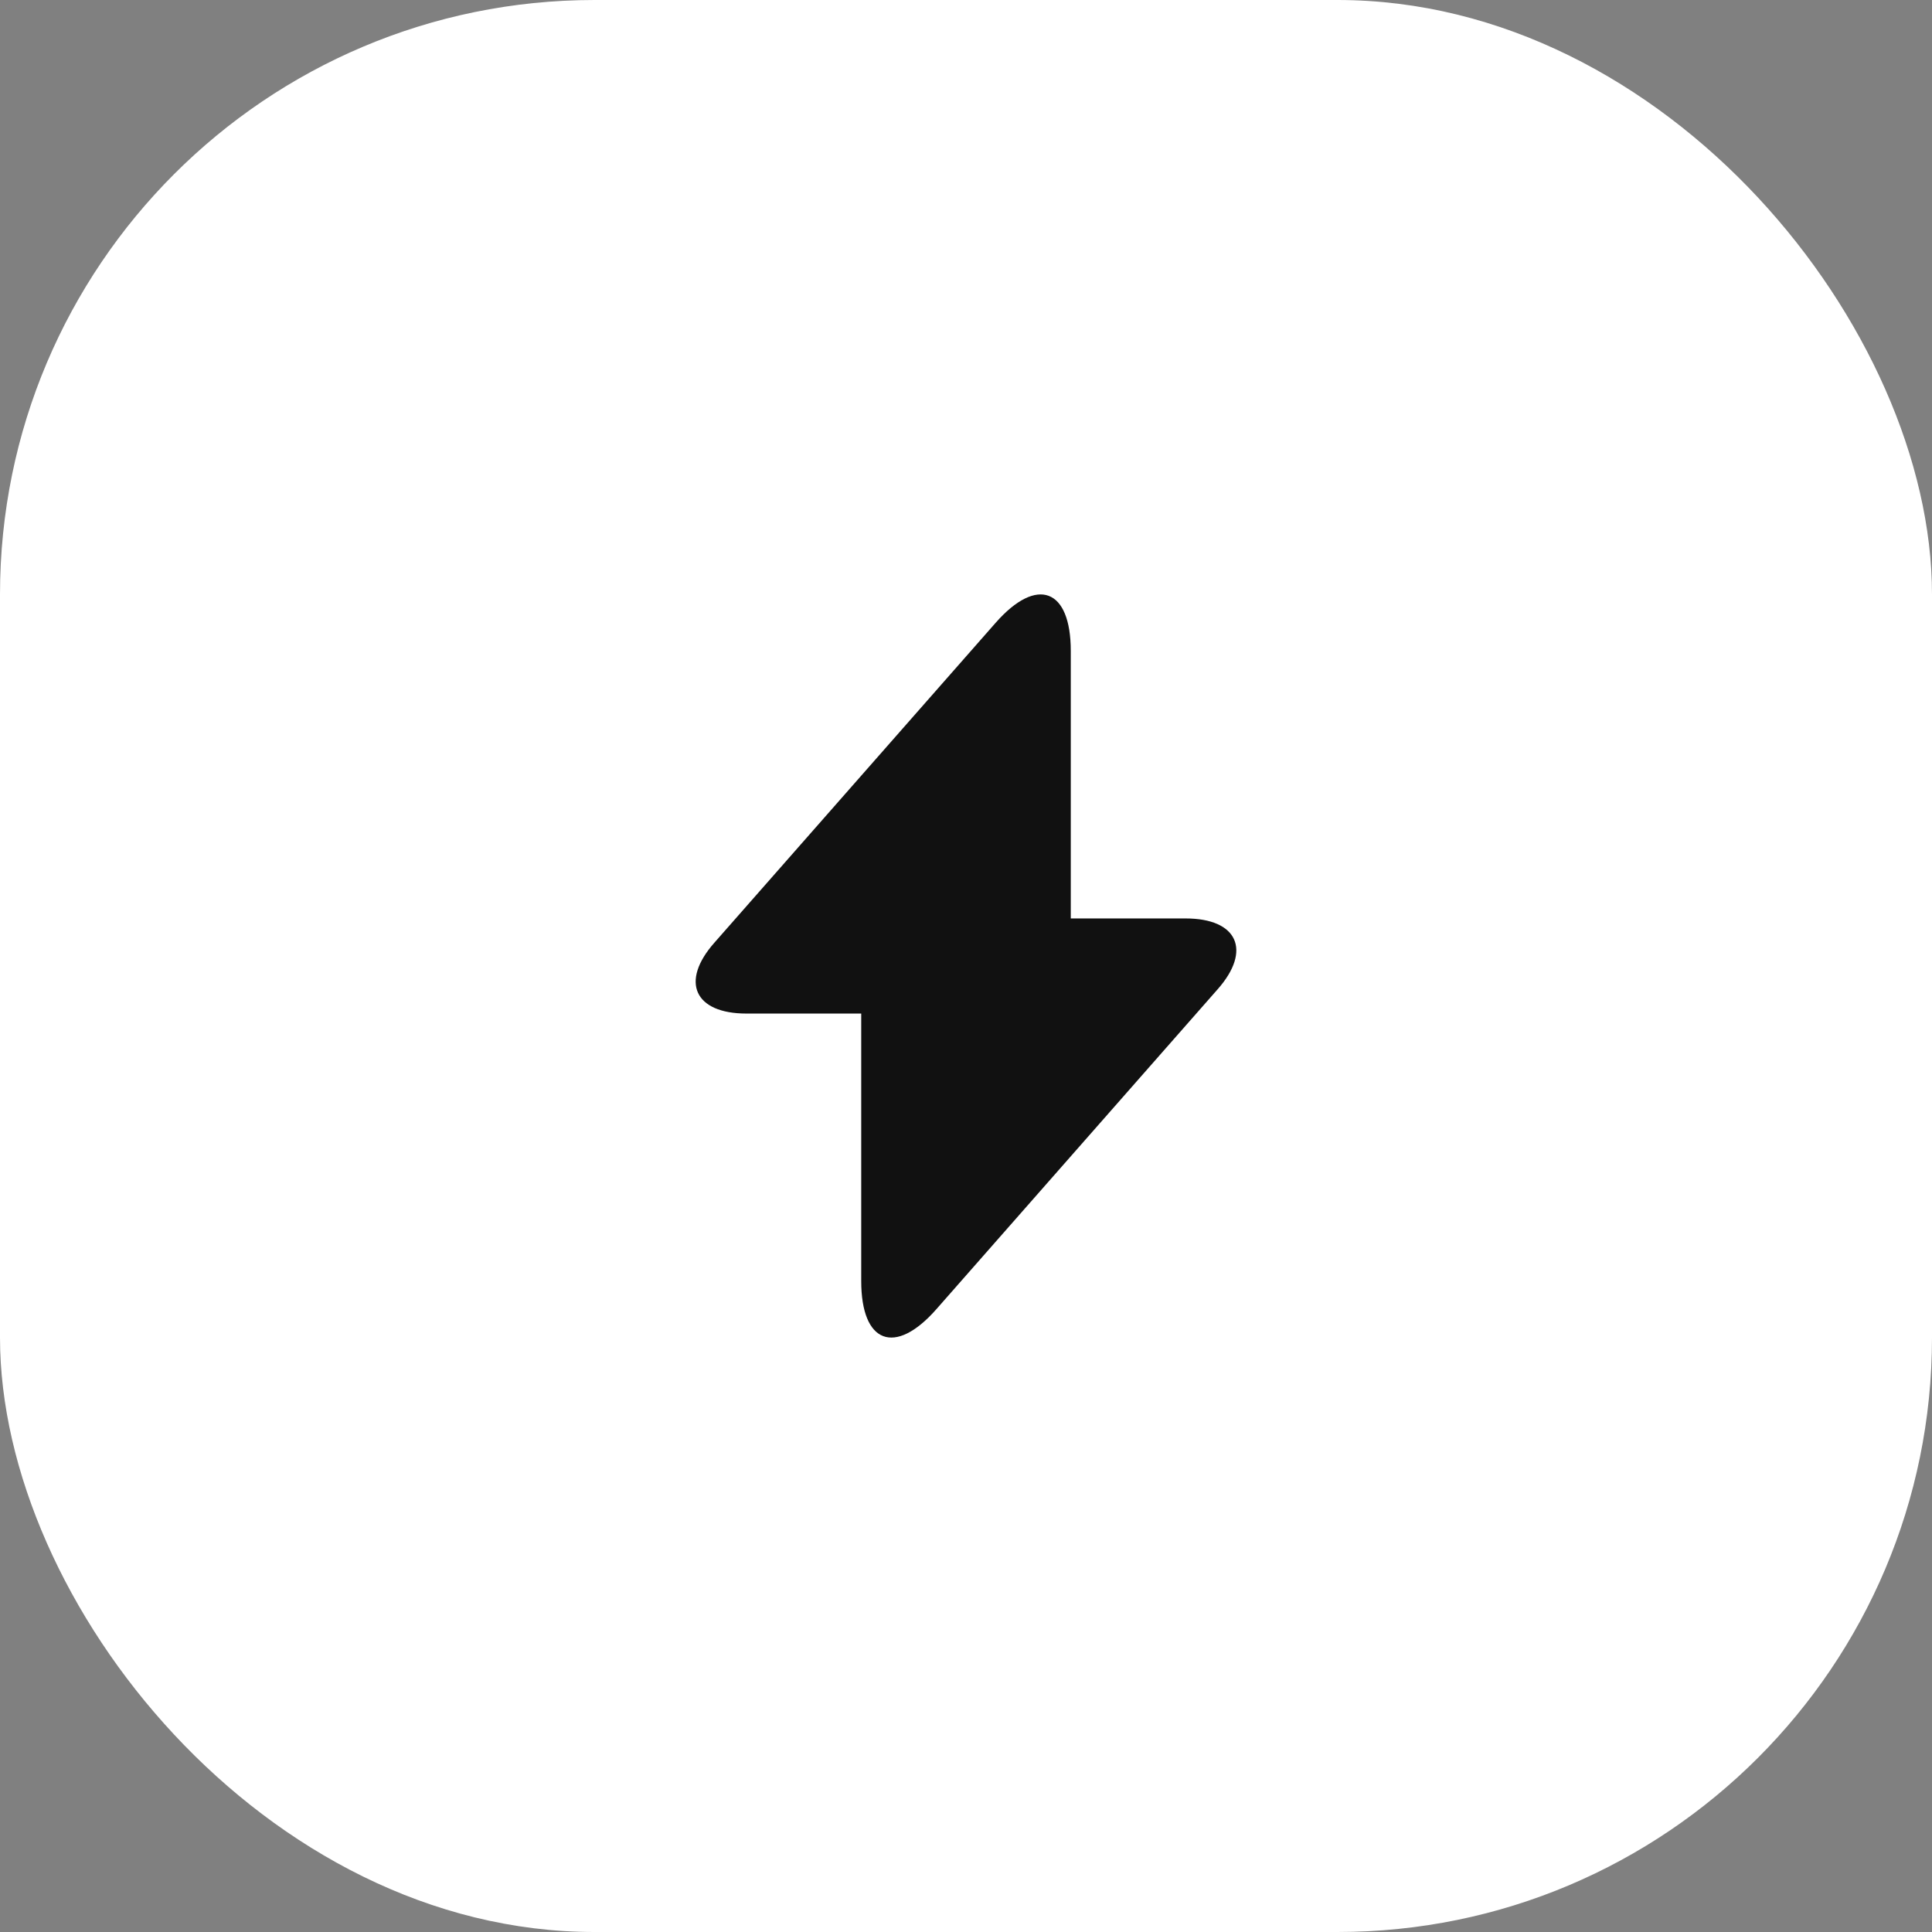
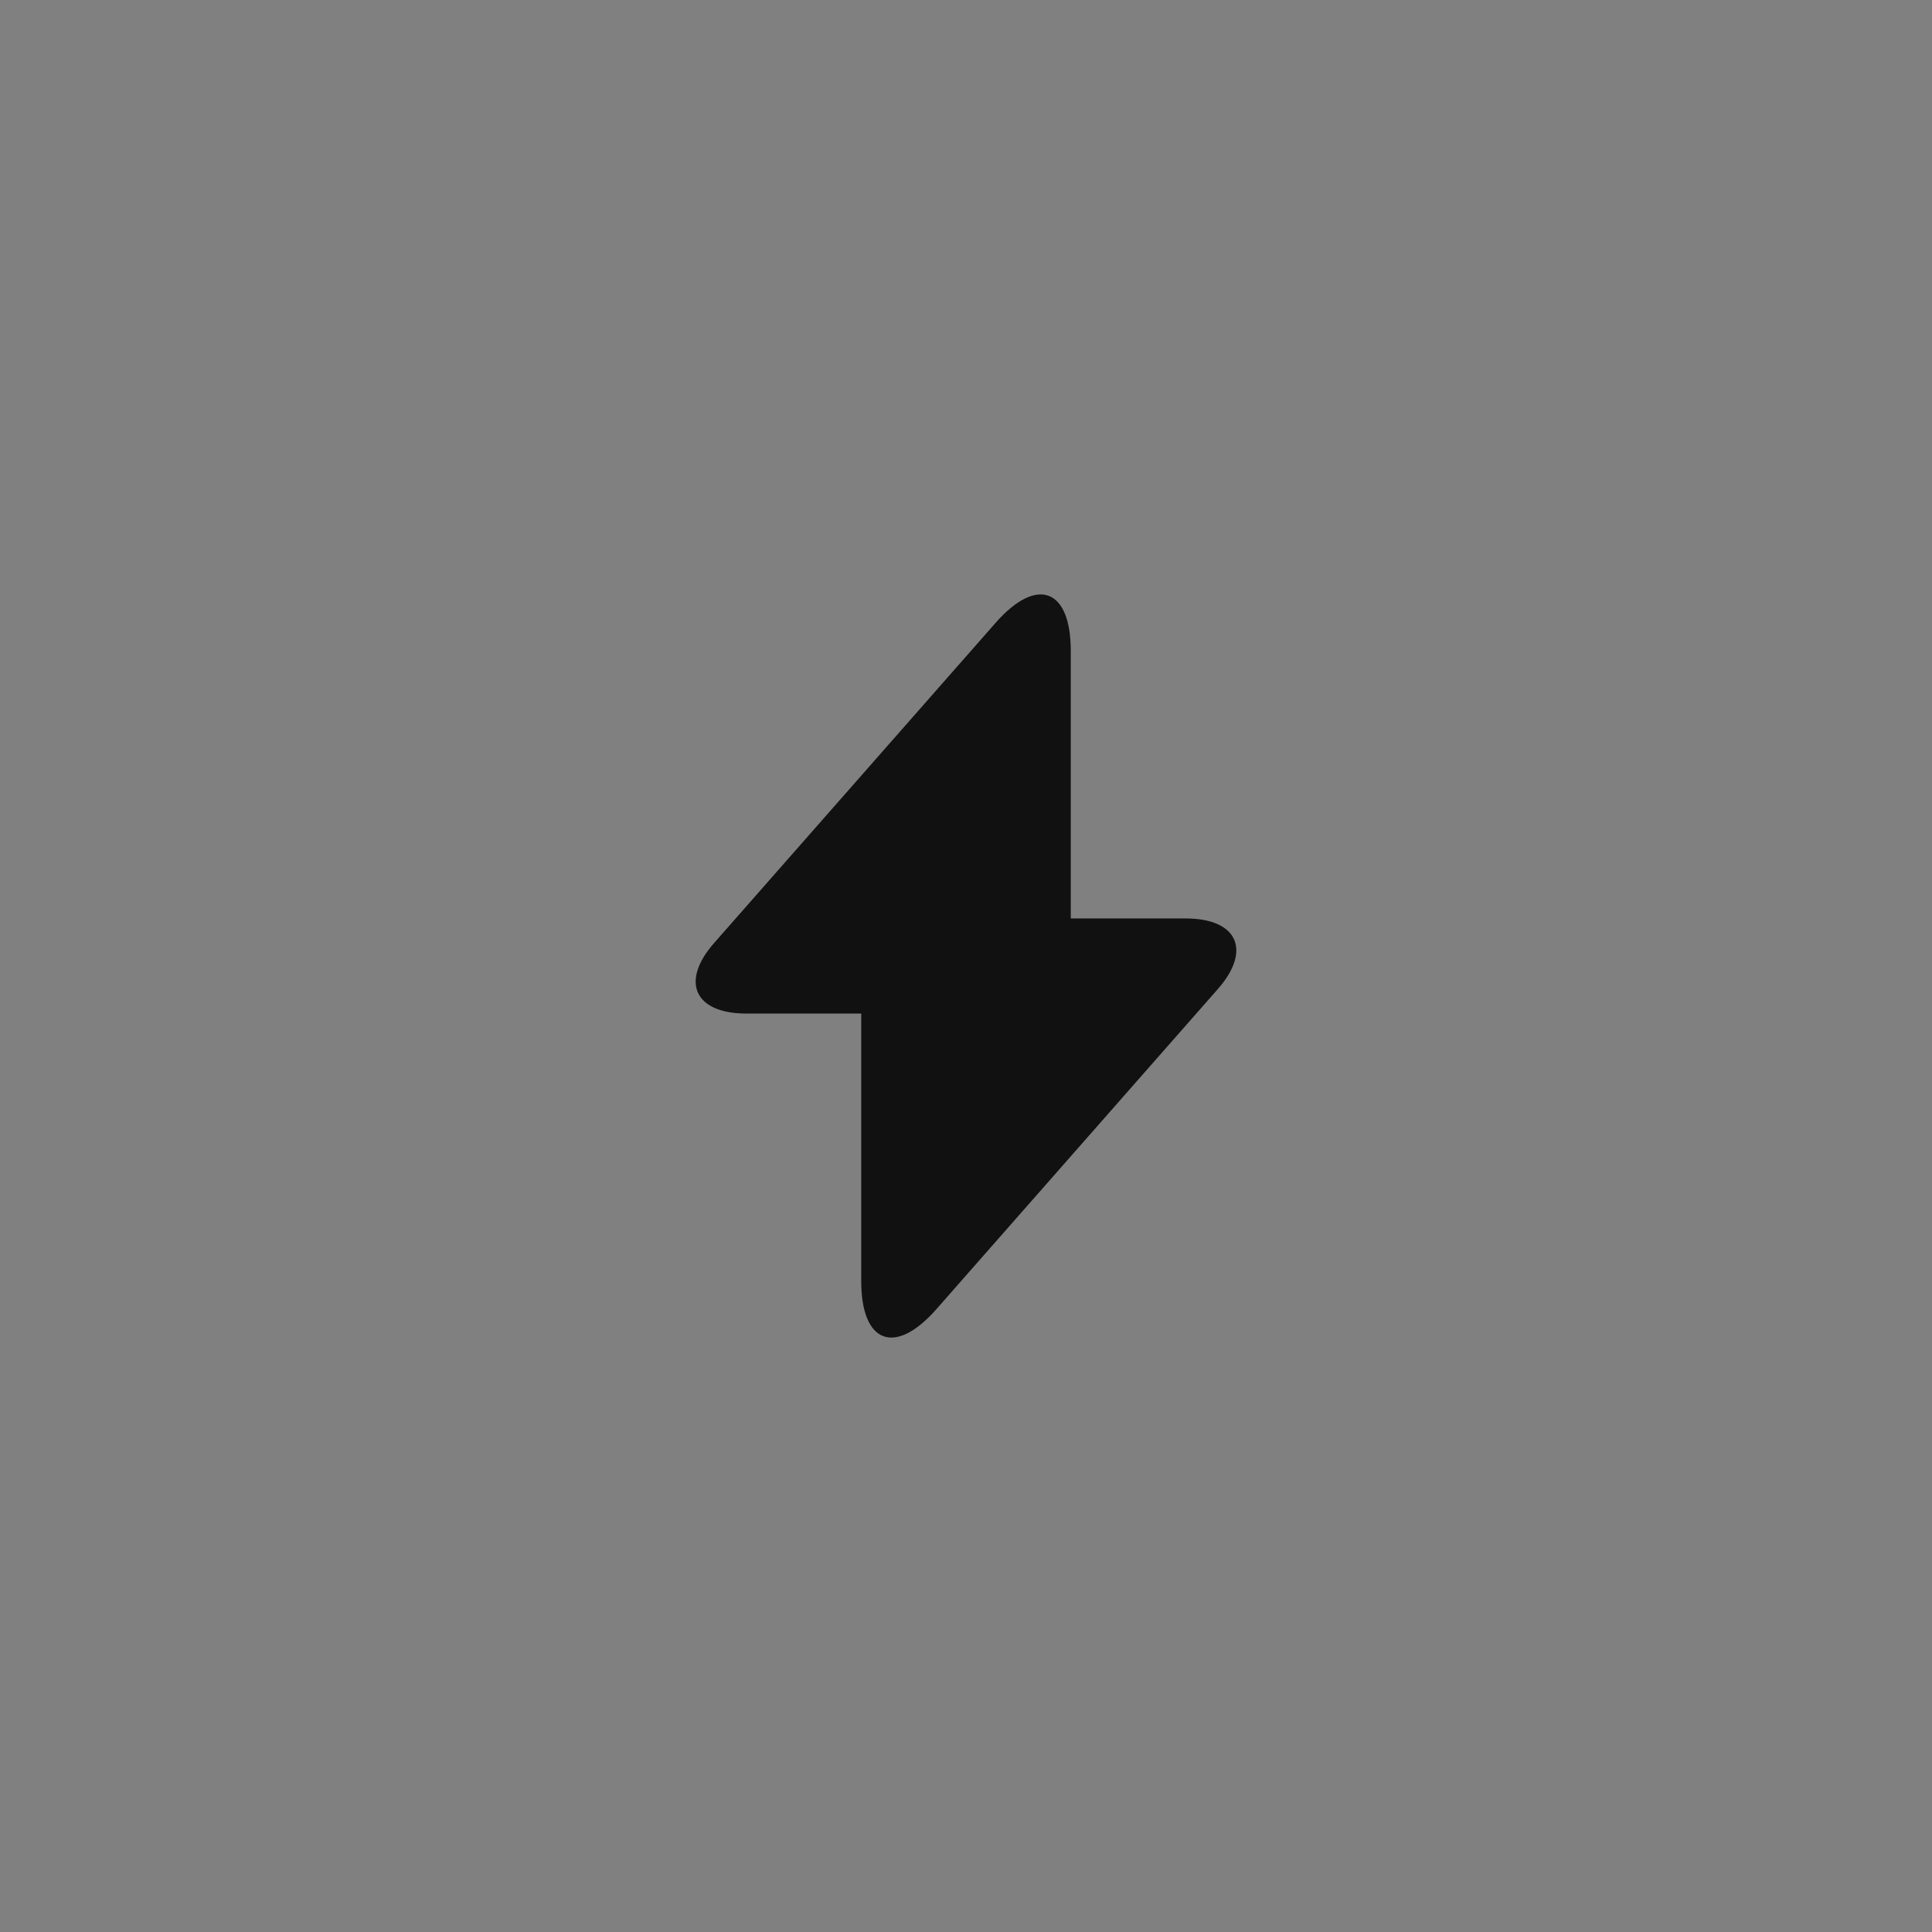
<svg xmlns="http://www.w3.org/2000/svg" width="52" height="52" viewBox="0 0 52 52" fill="none">
  <rect x="0" y="0" width="52" height="52" fill="#808080" stroke="none" />
-   <rect width="52" height="52" rx="16" fill="white" />
  <path d="M31.91 24.72H28.82V17.52C28.82 15.84 27.91 15.5 26.8 16.76L26 17.67L19.23 25.37C18.3 26.42 18.69 27.28 20.09 27.28H23.18V34.48C23.18 36.16 24.09 36.5 25.2 35.24L26 34.33L32.77 26.63C33.7 25.58 33.31 24.72 31.91 24.72Z" fill="#111111" />
</svg>